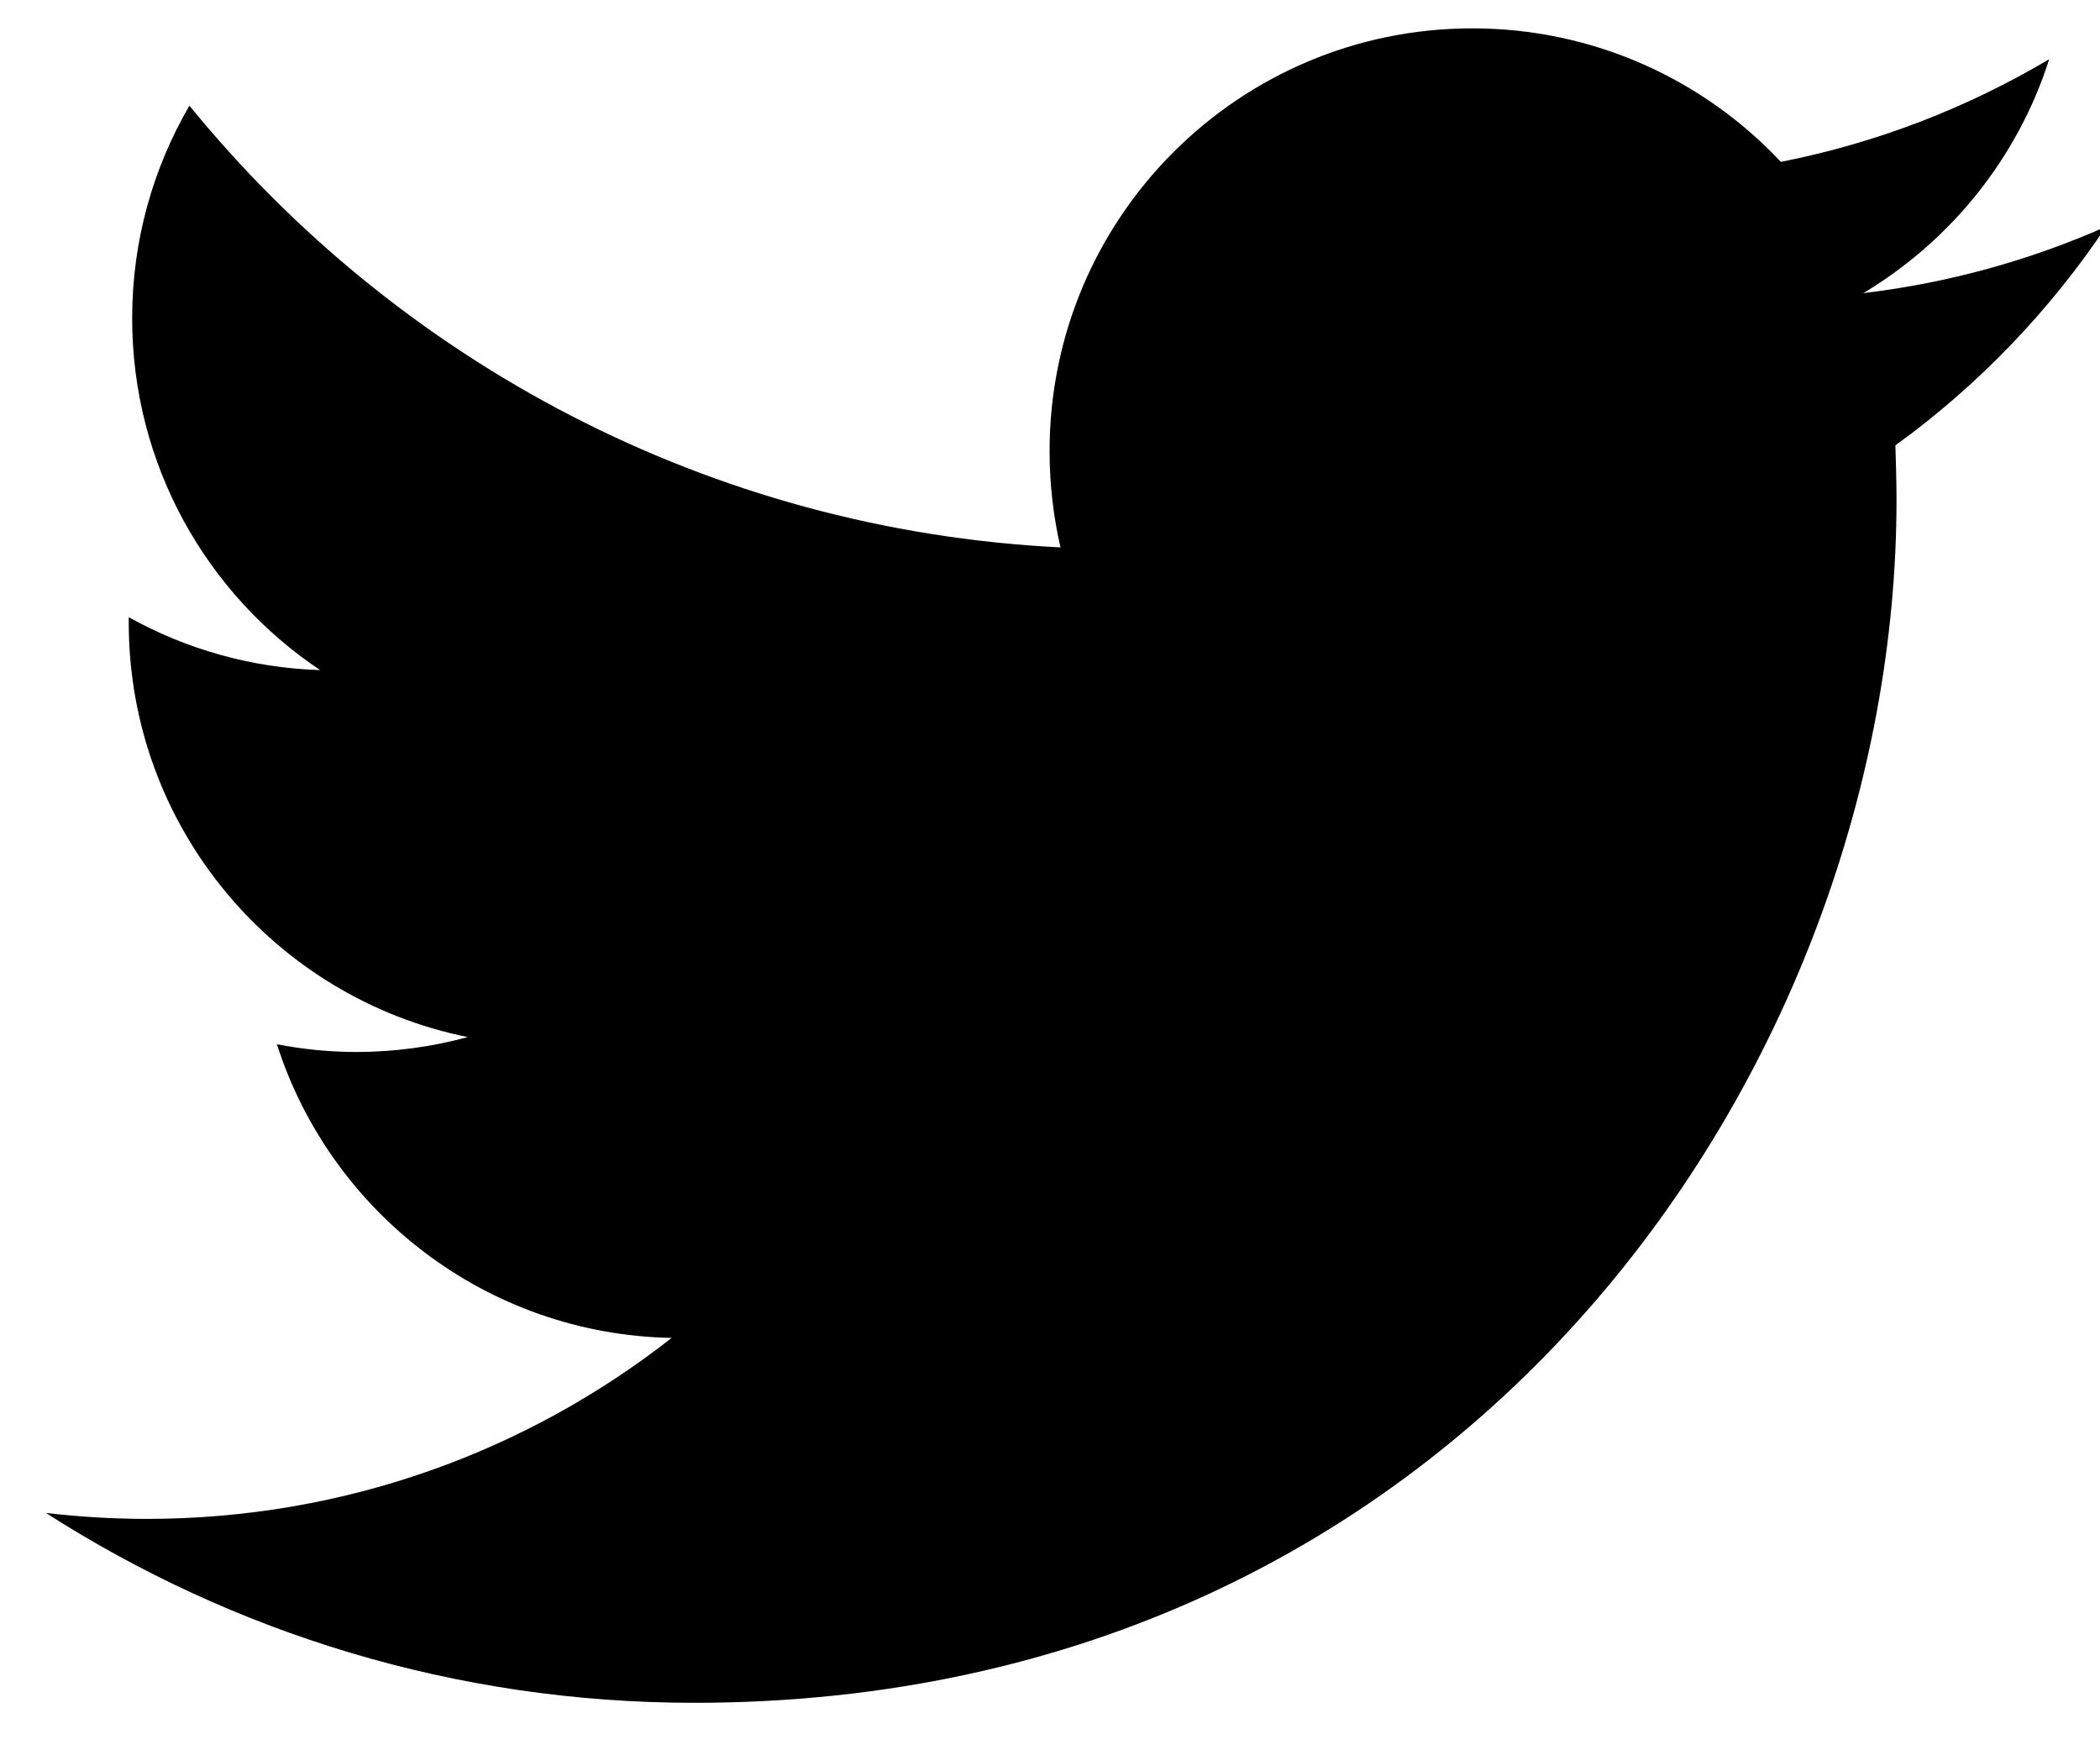
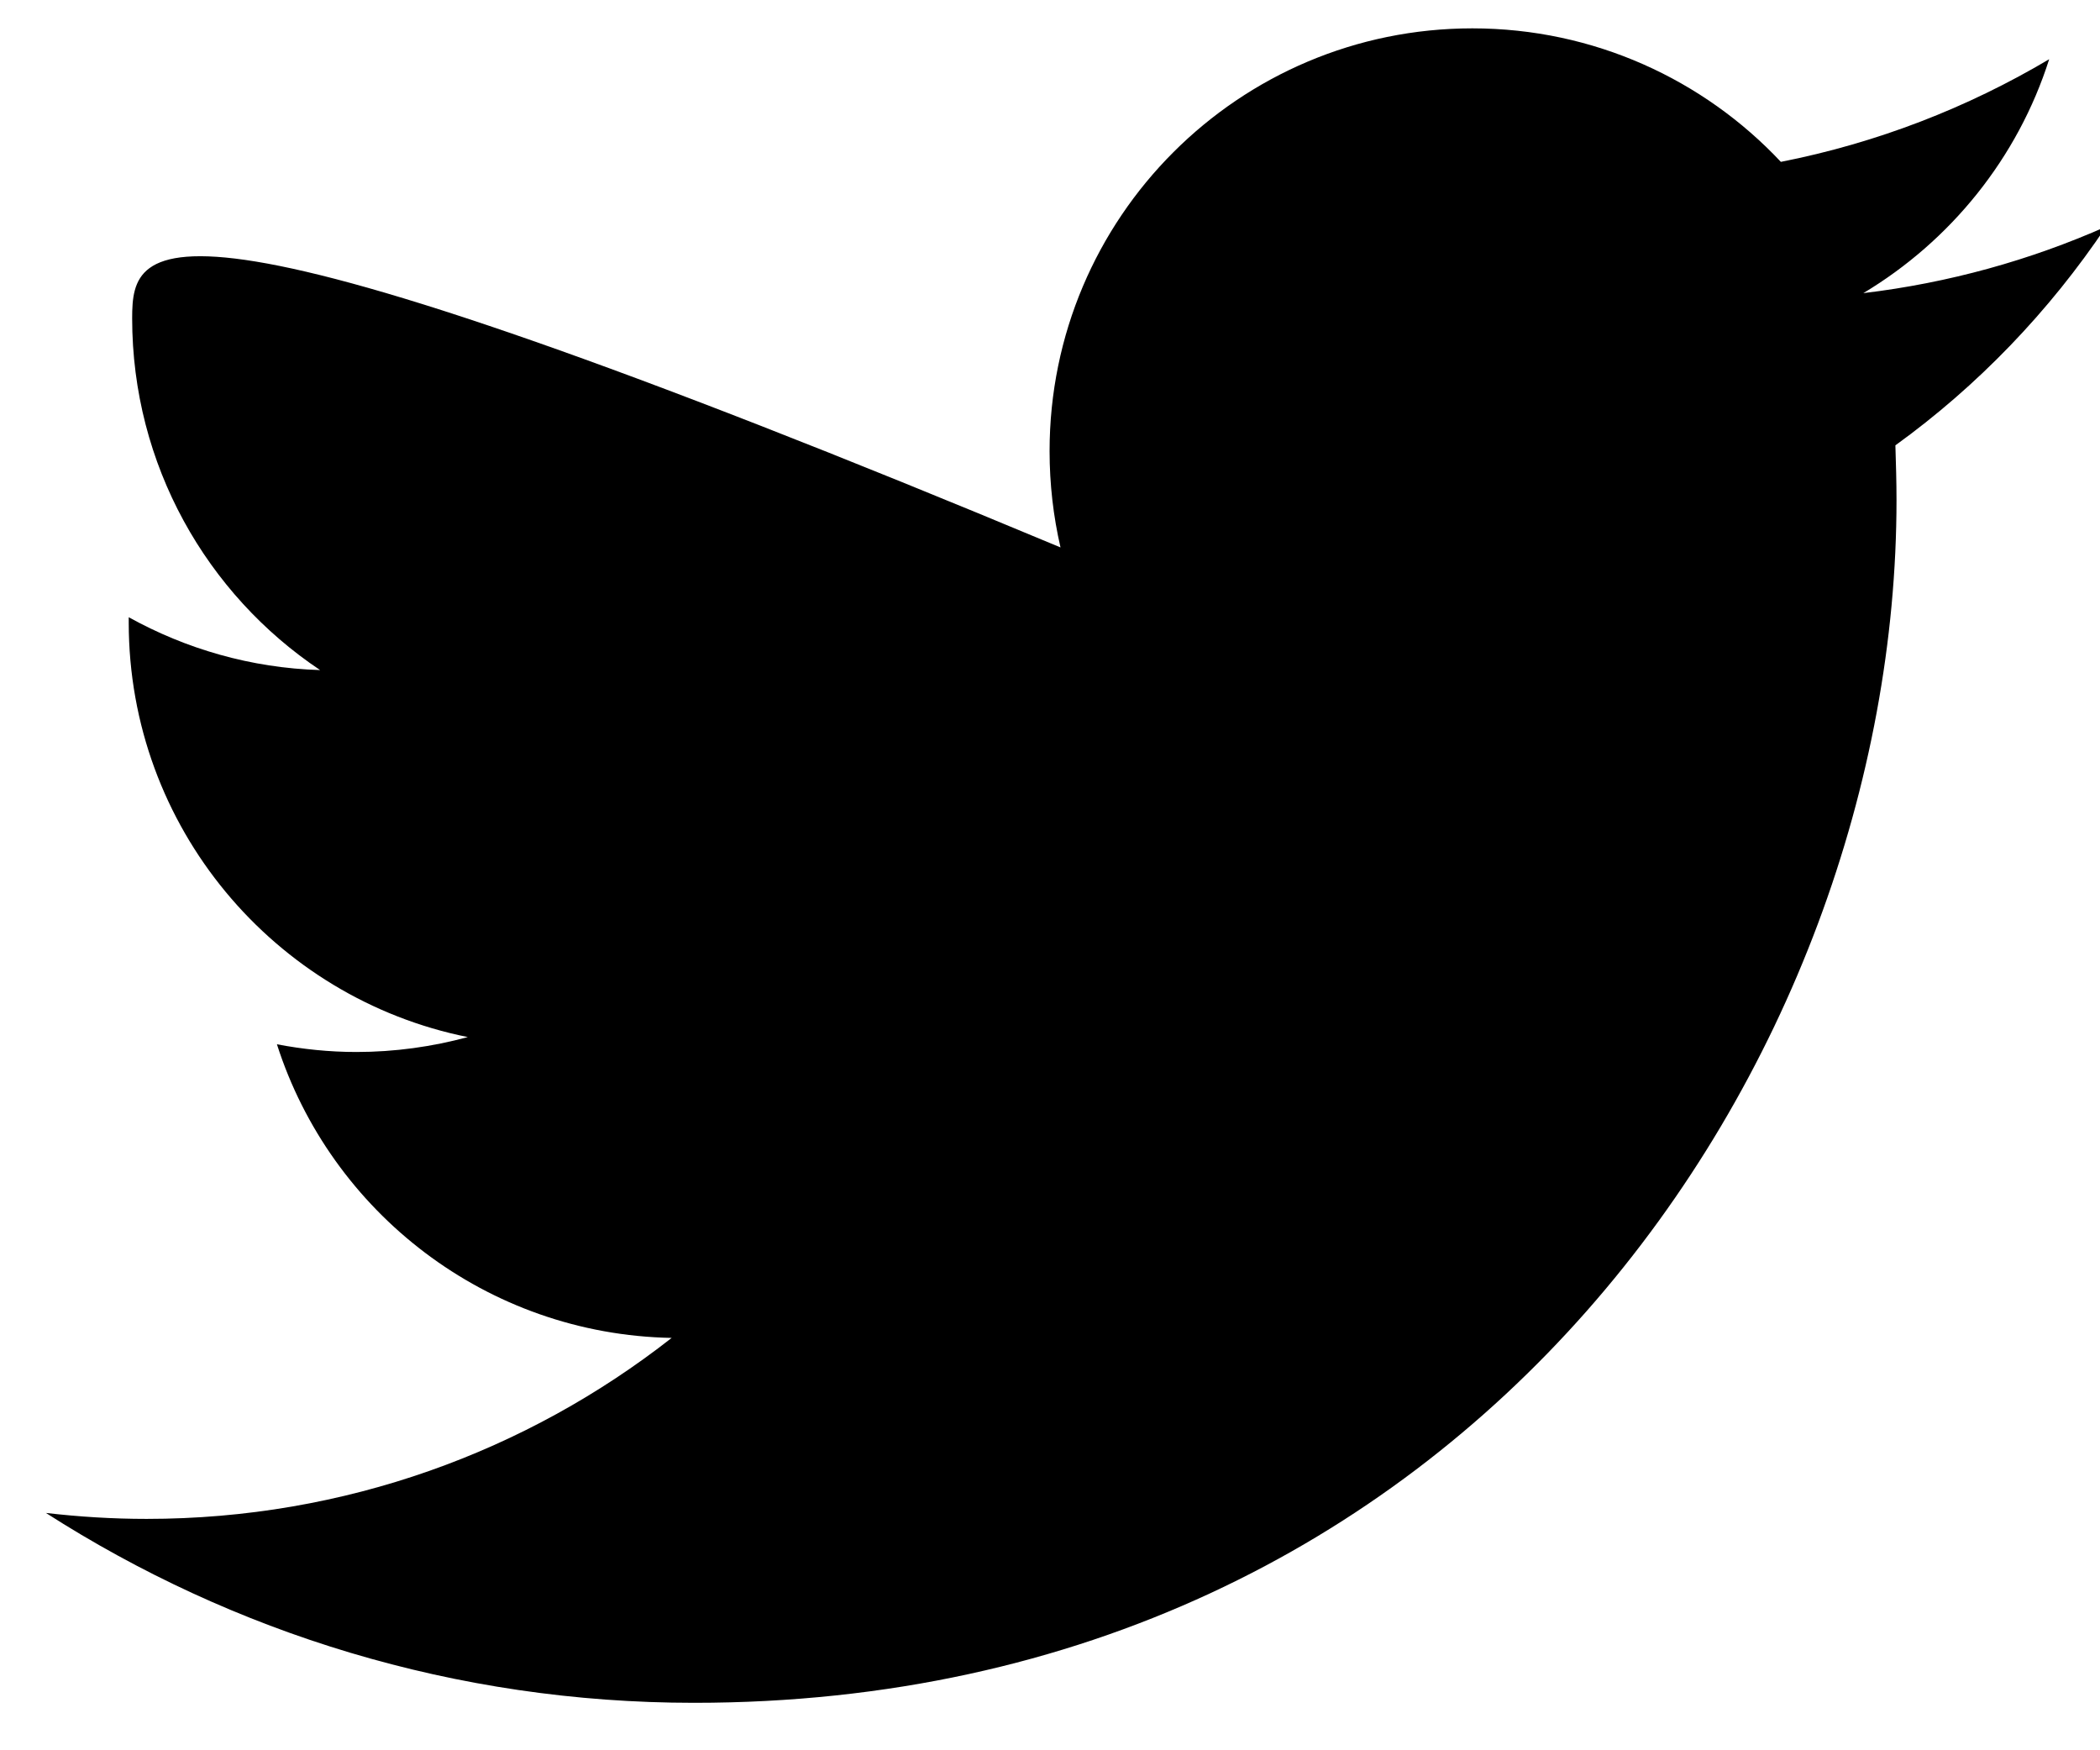
<svg xmlns="http://www.w3.org/2000/svg" width="30px" height="25px" viewBox="0 0 30 25" version="1.1">
  <title>icon_twitter_black</title>
  <desc>Created with Sketch.</desc>
  <g id="Symbols" stroke="none" stroke-width="1" fill="none" fill-rule="evenodd">
    <g id="Footer" transform="translate(-1409, -62)" fill="#000000">
      <g id="socials">
        <g transform="translate(1275, 61.091)">
-           <path d="M164.088,4.145 C163.005,4.625 161.84,4.95 160.619,5.096 C161.867,4.348 162.825,3.166 163.274,1.755 C162.108,2.447 160.817,2.95 159.441,3.221 C158.339,2.047 156.769,1.314 155.034,1.314 C151.698,1.314 148.994,4.018 148.994,7.352 C148.994,7.826 149.048,8.286 149.15,8.728 C144.132,8.477 139.685,6.073 136.706,2.418 C136.186,3.312 135.888,4.348 135.888,5.455 C135.888,7.549 136.954,9.398 138.573,10.48 C137.584,10.45 136.654,10.177 135.839,9.725 L135.839,9.801 C135.839,12.726 137.921,15.167 140.683,15.722 C140.177,15.859 139.642,15.935 139.091,15.935 C138.703,15.935 138.323,15.895 137.956,15.825 C138.724,18.224 140.953,19.969 143.595,20.019 C141.53,21.638 138.927,22.604 136.095,22.604 C135.609,22.604 135.13,22.574 134.656,22.519 C137.328,24.231 140.502,25.231 143.915,25.231 C155.019,25.231 161.093,16.032 161.093,8.052 C161.093,7.791 161.085,7.53 161.077,7.27 C162.254,6.42 163.276,5.356 164.088,4.145" id="icon_twitter_black" />
+           <path d="M164.088,4.145 C163.005,4.625 161.84,4.95 160.619,5.096 C161.867,4.348 162.825,3.166 163.274,1.755 C162.108,2.447 160.817,2.95 159.441,3.221 C158.339,2.047 156.769,1.314 155.034,1.314 C151.698,1.314 148.994,4.018 148.994,7.352 C148.994,7.826 149.048,8.286 149.15,8.728 C136.186,3.312 135.888,4.348 135.888,5.455 C135.888,7.549 136.954,9.398 138.573,10.48 C137.584,10.45 136.654,10.177 135.839,9.725 L135.839,9.801 C135.839,12.726 137.921,15.167 140.683,15.722 C140.177,15.859 139.642,15.935 139.091,15.935 C138.703,15.935 138.323,15.895 137.956,15.825 C138.724,18.224 140.953,19.969 143.595,20.019 C141.53,21.638 138.927,22.604 136.095,22.604 C135.609,22.604 135.13,22.574 134.656,22.519 C137.328,24.231 140.502,25.231 143.915,25.231 C155.019,25.231 161.093,16.032 161.093,8.052 C161.093,7.791 161.085,7.53 161.077,7.27 C162.254,6.42 163.276,5.356 164.088,4.145" id="icon_twitter_black" />
        </g>
      </g>
    </g>
  </g>
</svg>